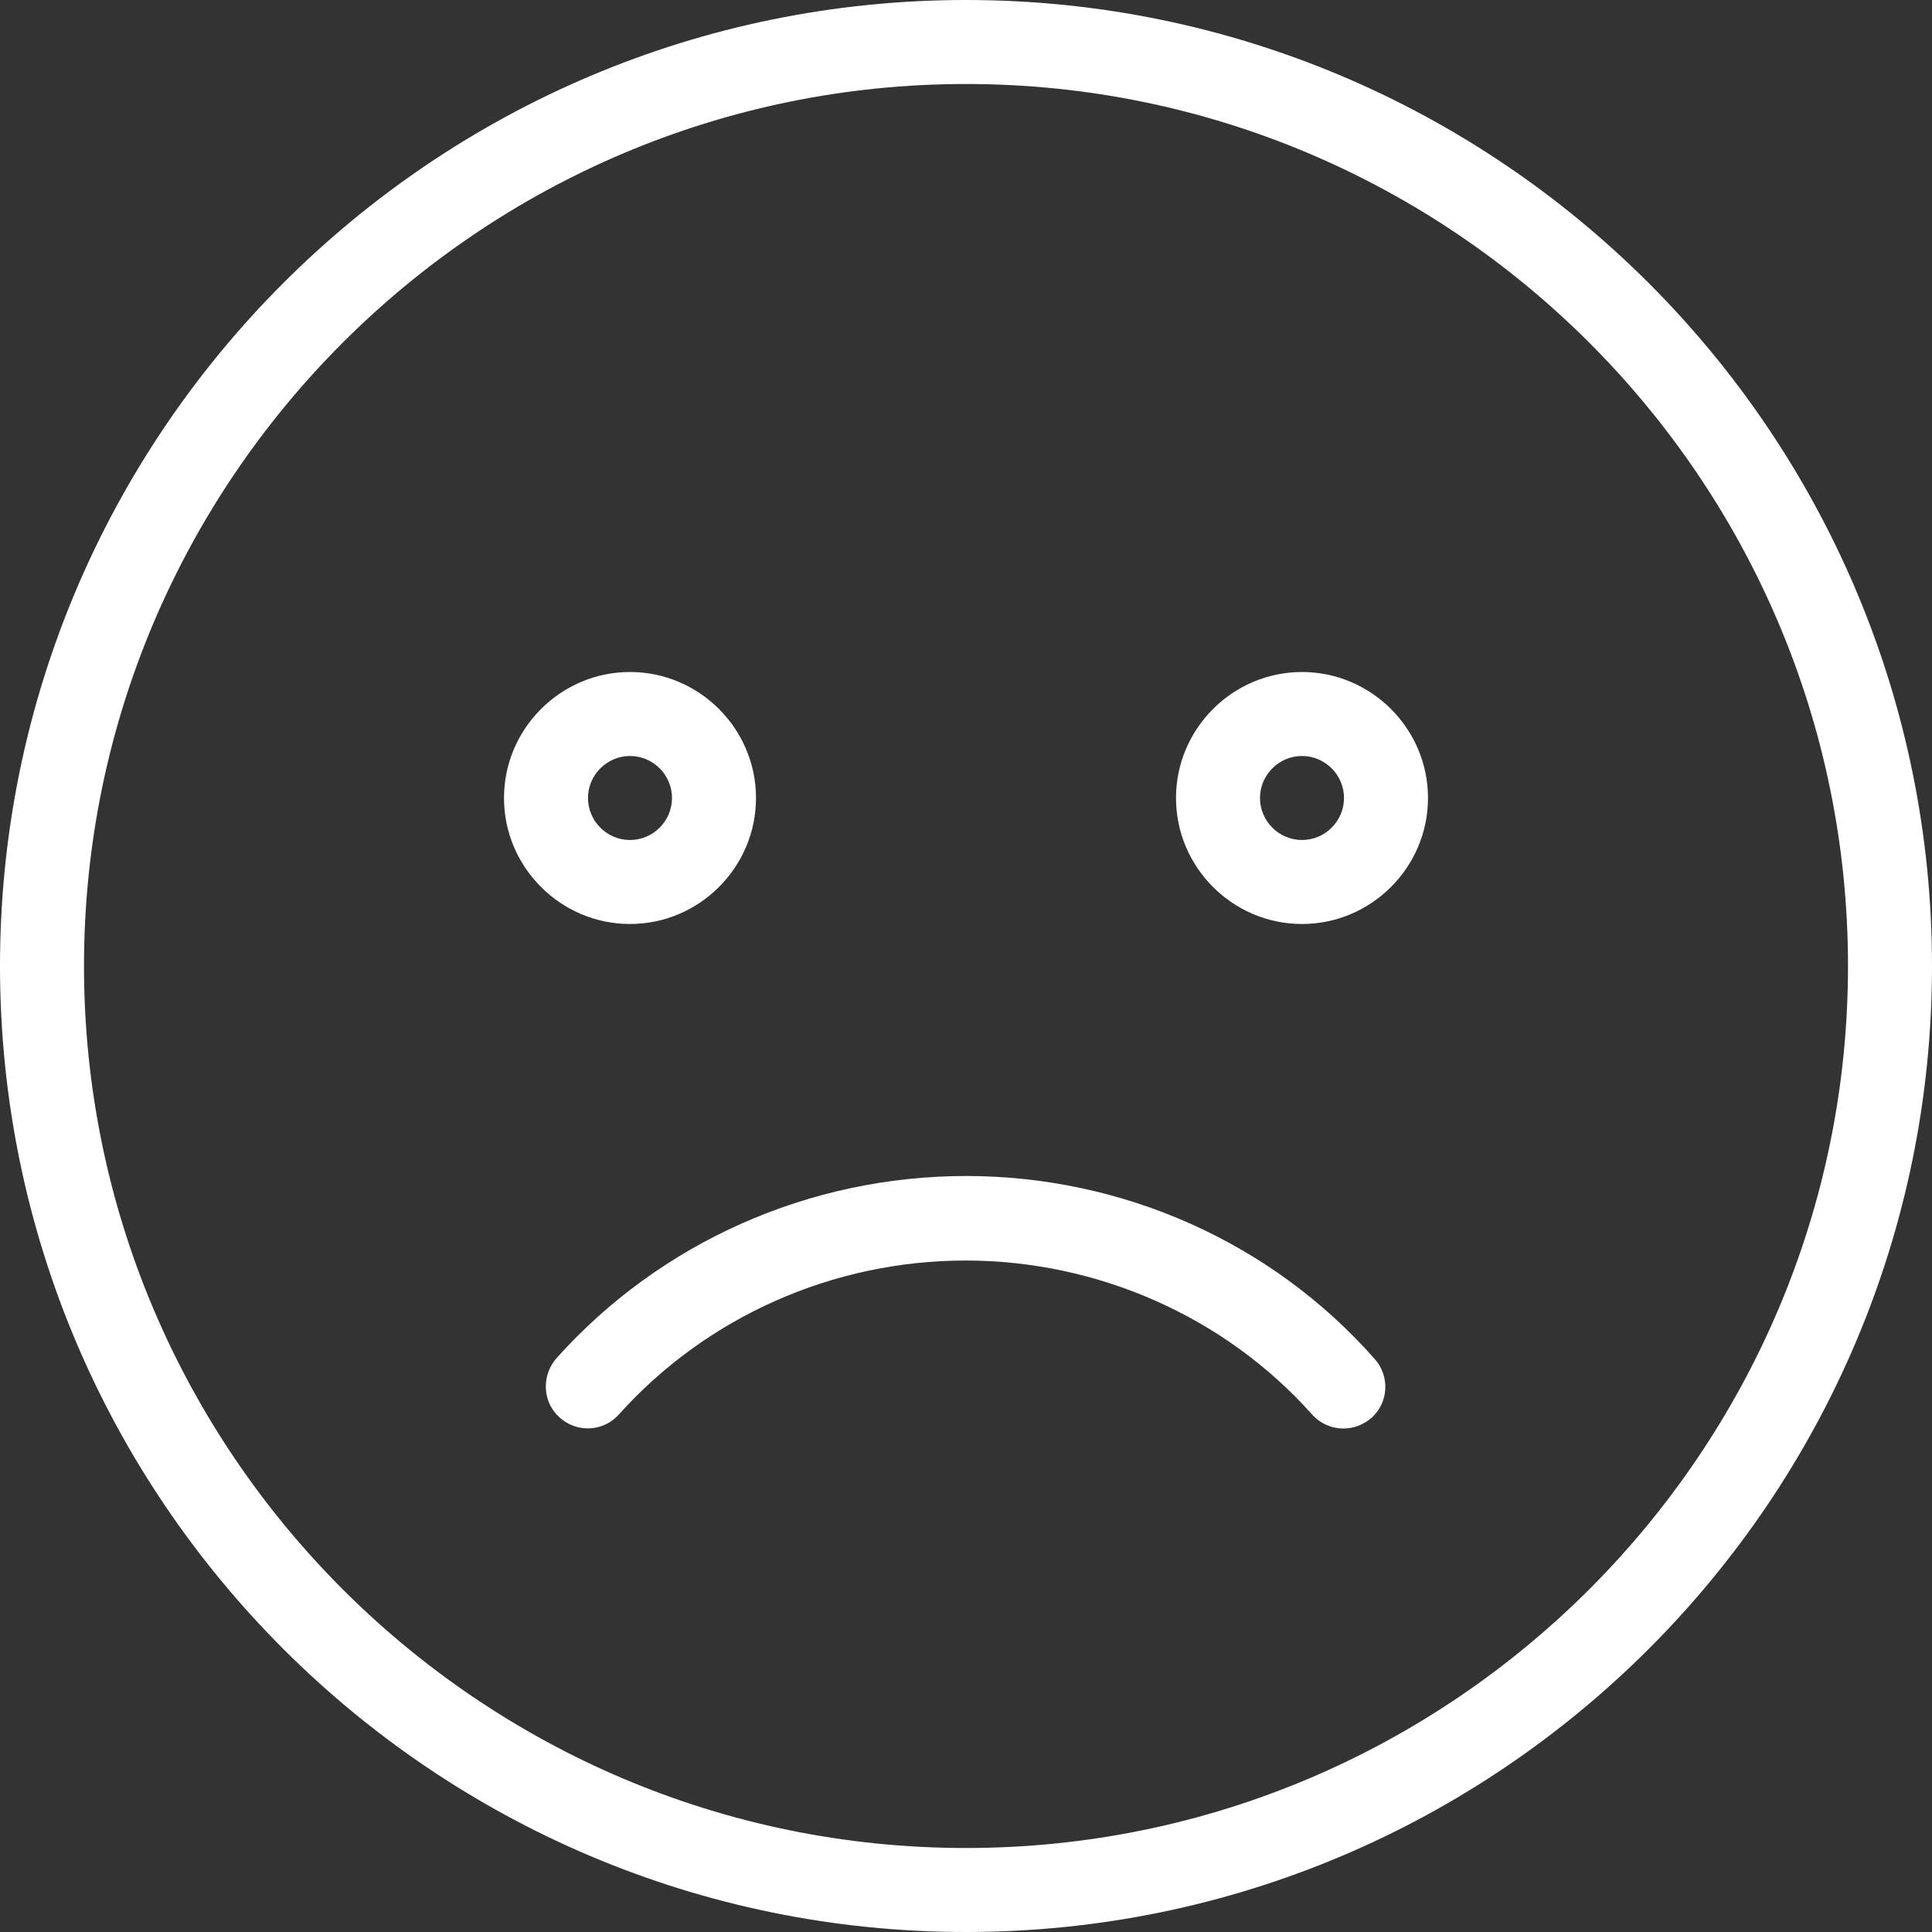
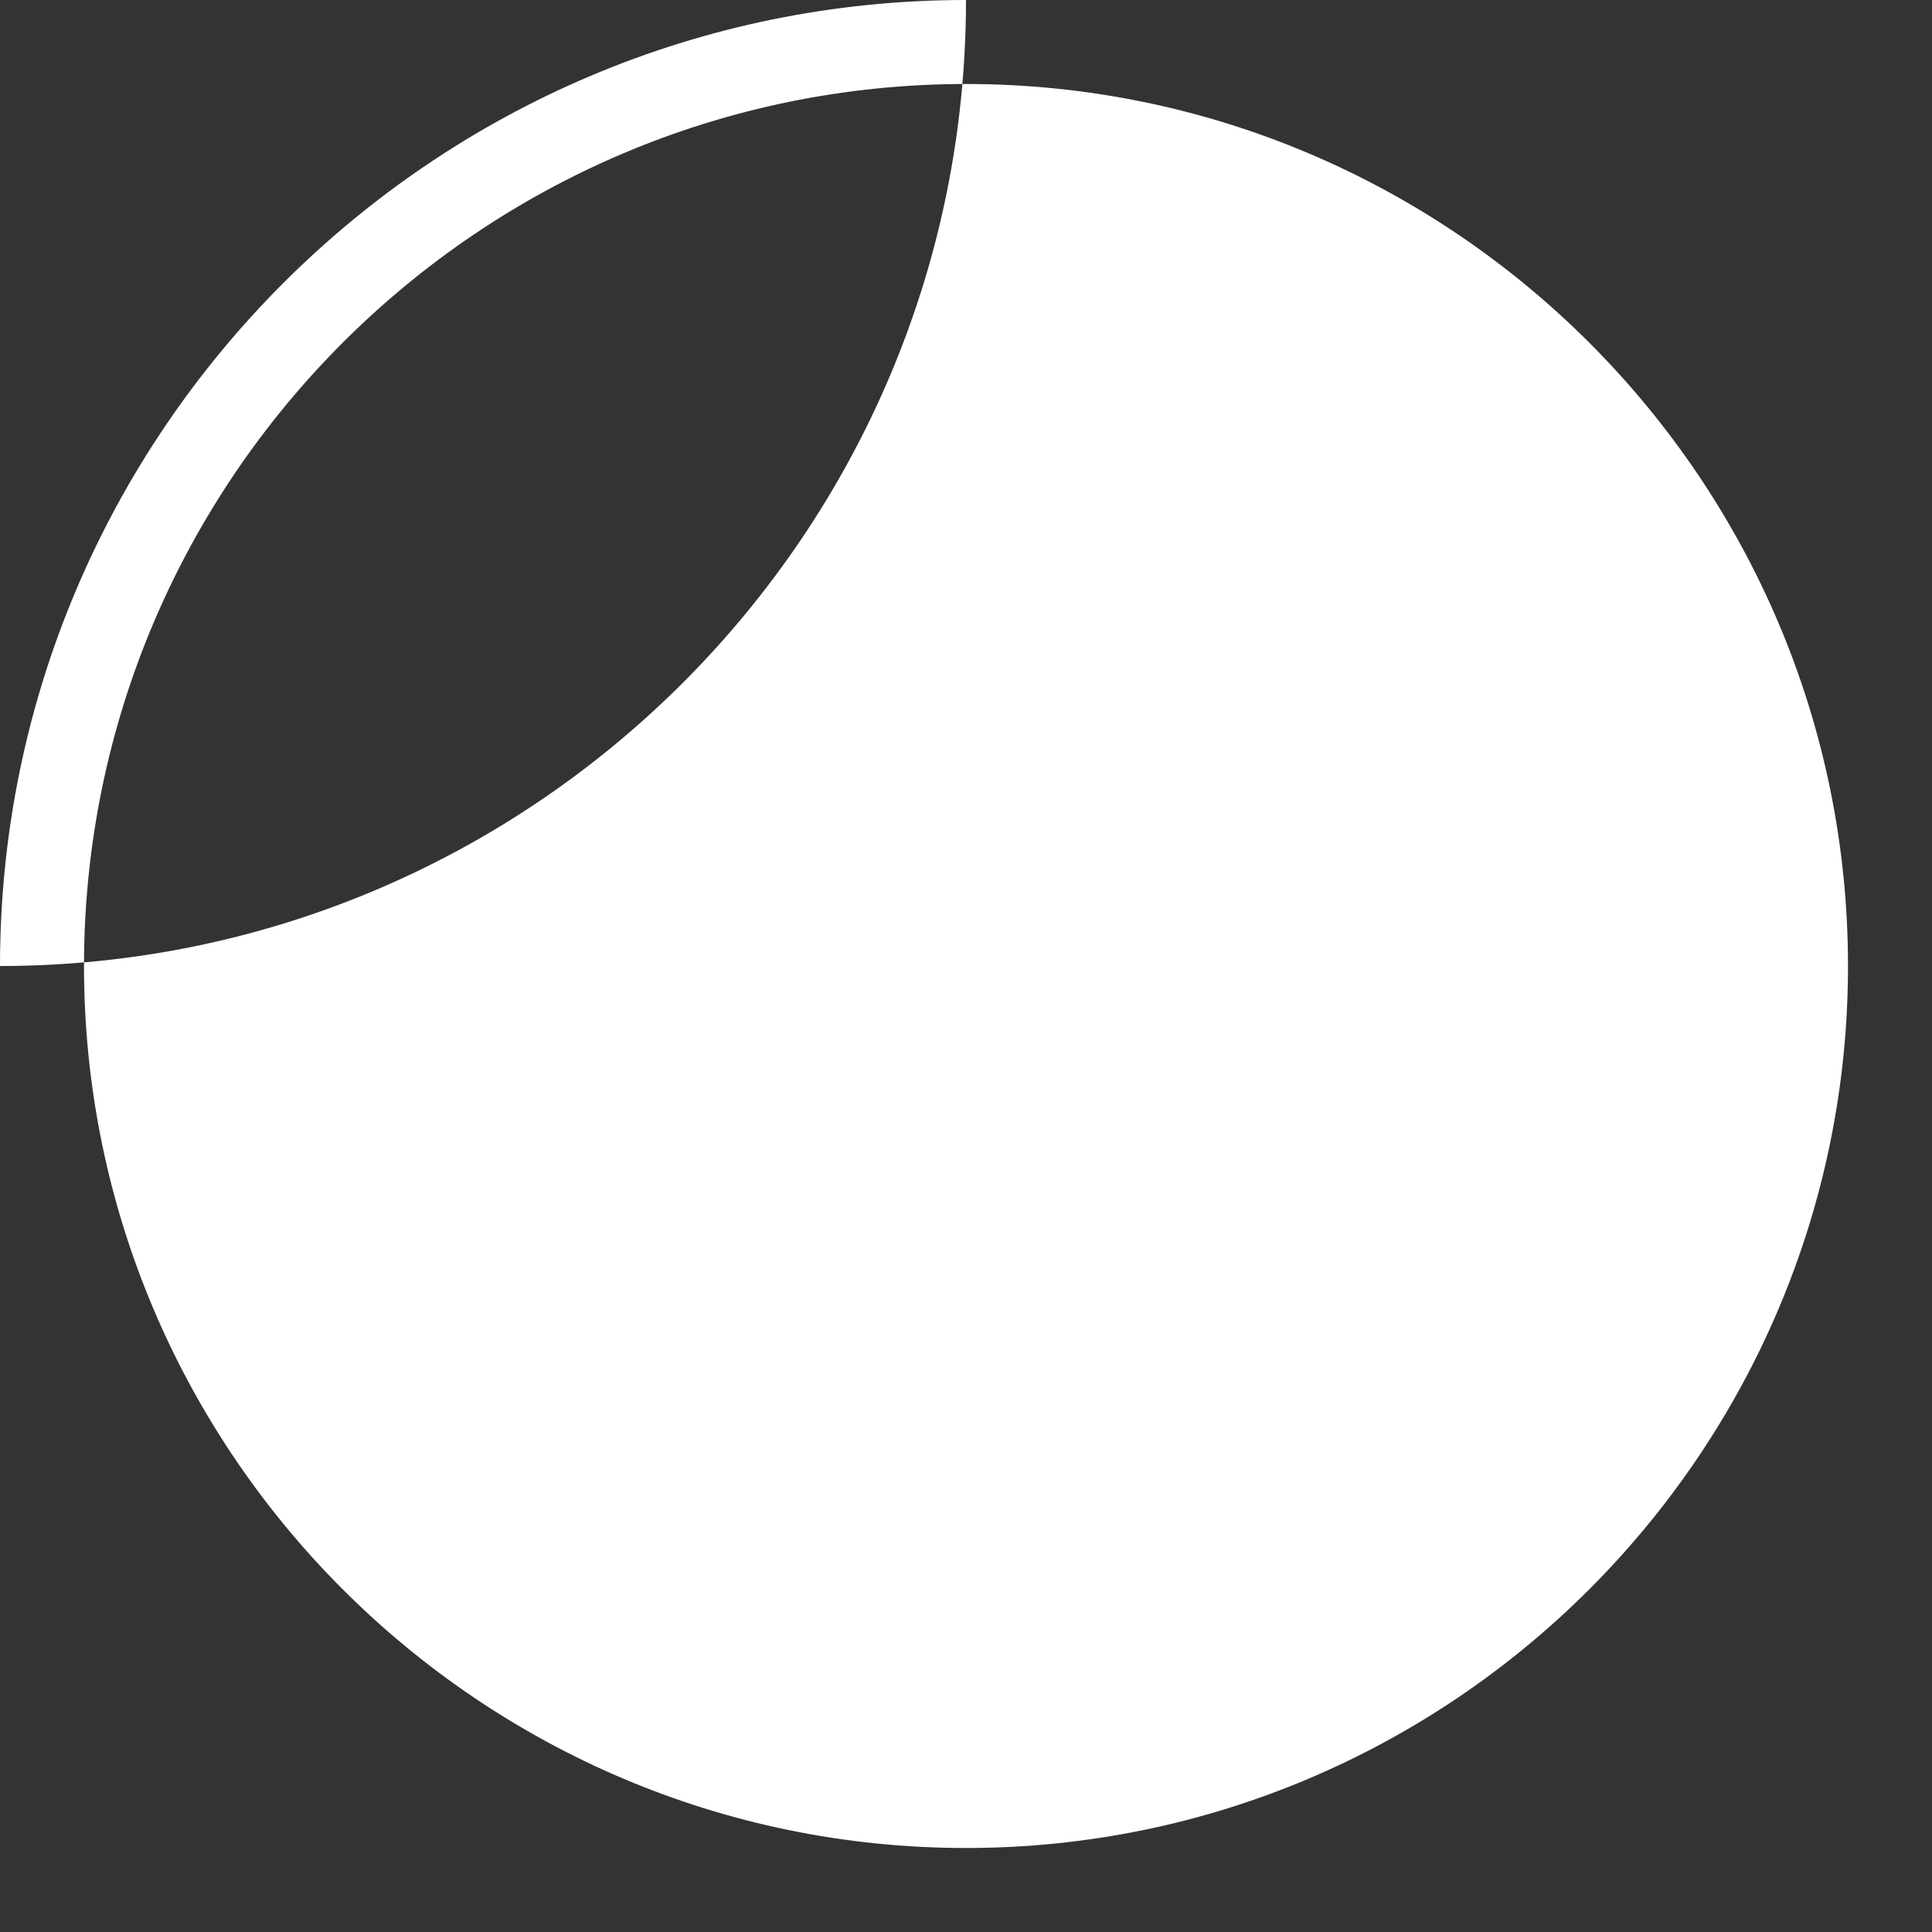
<svg xmlns="http://www.w3.org/2000/svg" id="Capa_1" x="0px" y="0px" viewBox="0 0 368 368" style="enable-background:new 0 0 368 368;" xml:space="preserve">
  <rect x="0" y="0" width="368" height="368" fill="#333333" stroke="none" />
  <style type="text/css"> .st0{fill:#FFFFFF;} </style>
  <g>
    <g>
      <g>
-         <path class="st0" d="M184,0C82.5,0,0,82.5,0,184s82.5,184,184,184c101.5,0,184-82.5,184-184S285.5,0,184,0z M184,352 c-92.6,0-168-75.4-168-168S91.4,16,184,16c92.6,0,168,75.4,168,168S276.6,352,184,352z" />
-         <path class="st0" d="M144,152c0-13.2-10.8-24-24-24s-24,10.8-24,24s10.8,24,24,24S144,165.2,144,152z M112,152c0-4.4,3.6-8,8-8 s8,3.6,8,8s-3.6,8-8,8S112,156.4,112,152z" />
-         <path class="st0" d="M248,128c-13.2,0-24,10.8-24,24s10.8,24,24,24s24-10.8,24-24S261.2,128,248,128z M248,160c-4.4,0-8-3.6-8-8 s3.6-8,8-8s8,3.6,8,8S252.4,160,248,160z" />
-         <path class="st0" d="M184,224c-29.8,0-58.2,12.6-78,34.7c-2.9,3.3-2.7,8.4,0.6,11.3c3.3,3,8.4,2.7,11.3-0.6 c16.7-18.6,40.8-29.3,66-29.3s49.4,10.7,66,29.3c1.6,1.8,3.8,2.7,6,2.7c1.9,0,3.8-0.7,5.3-2c3.3-2.9,3.6-8,0.6-11.3 C242.2,236.6,213.8,224,184,224z" />
+         <path class="st0" d="M184,0C82.5,0,0,82.5,0,184c101.5,0,184-82.5,184-184S285.5,0,184,0z M184,352 c-92.6,0-168-75.4-168-168S91.4,16,184,16c92.6,0,168,75.4,168,168S276.6,352,184,352z" />
      </g>
    </g>
  </g>
</svg>